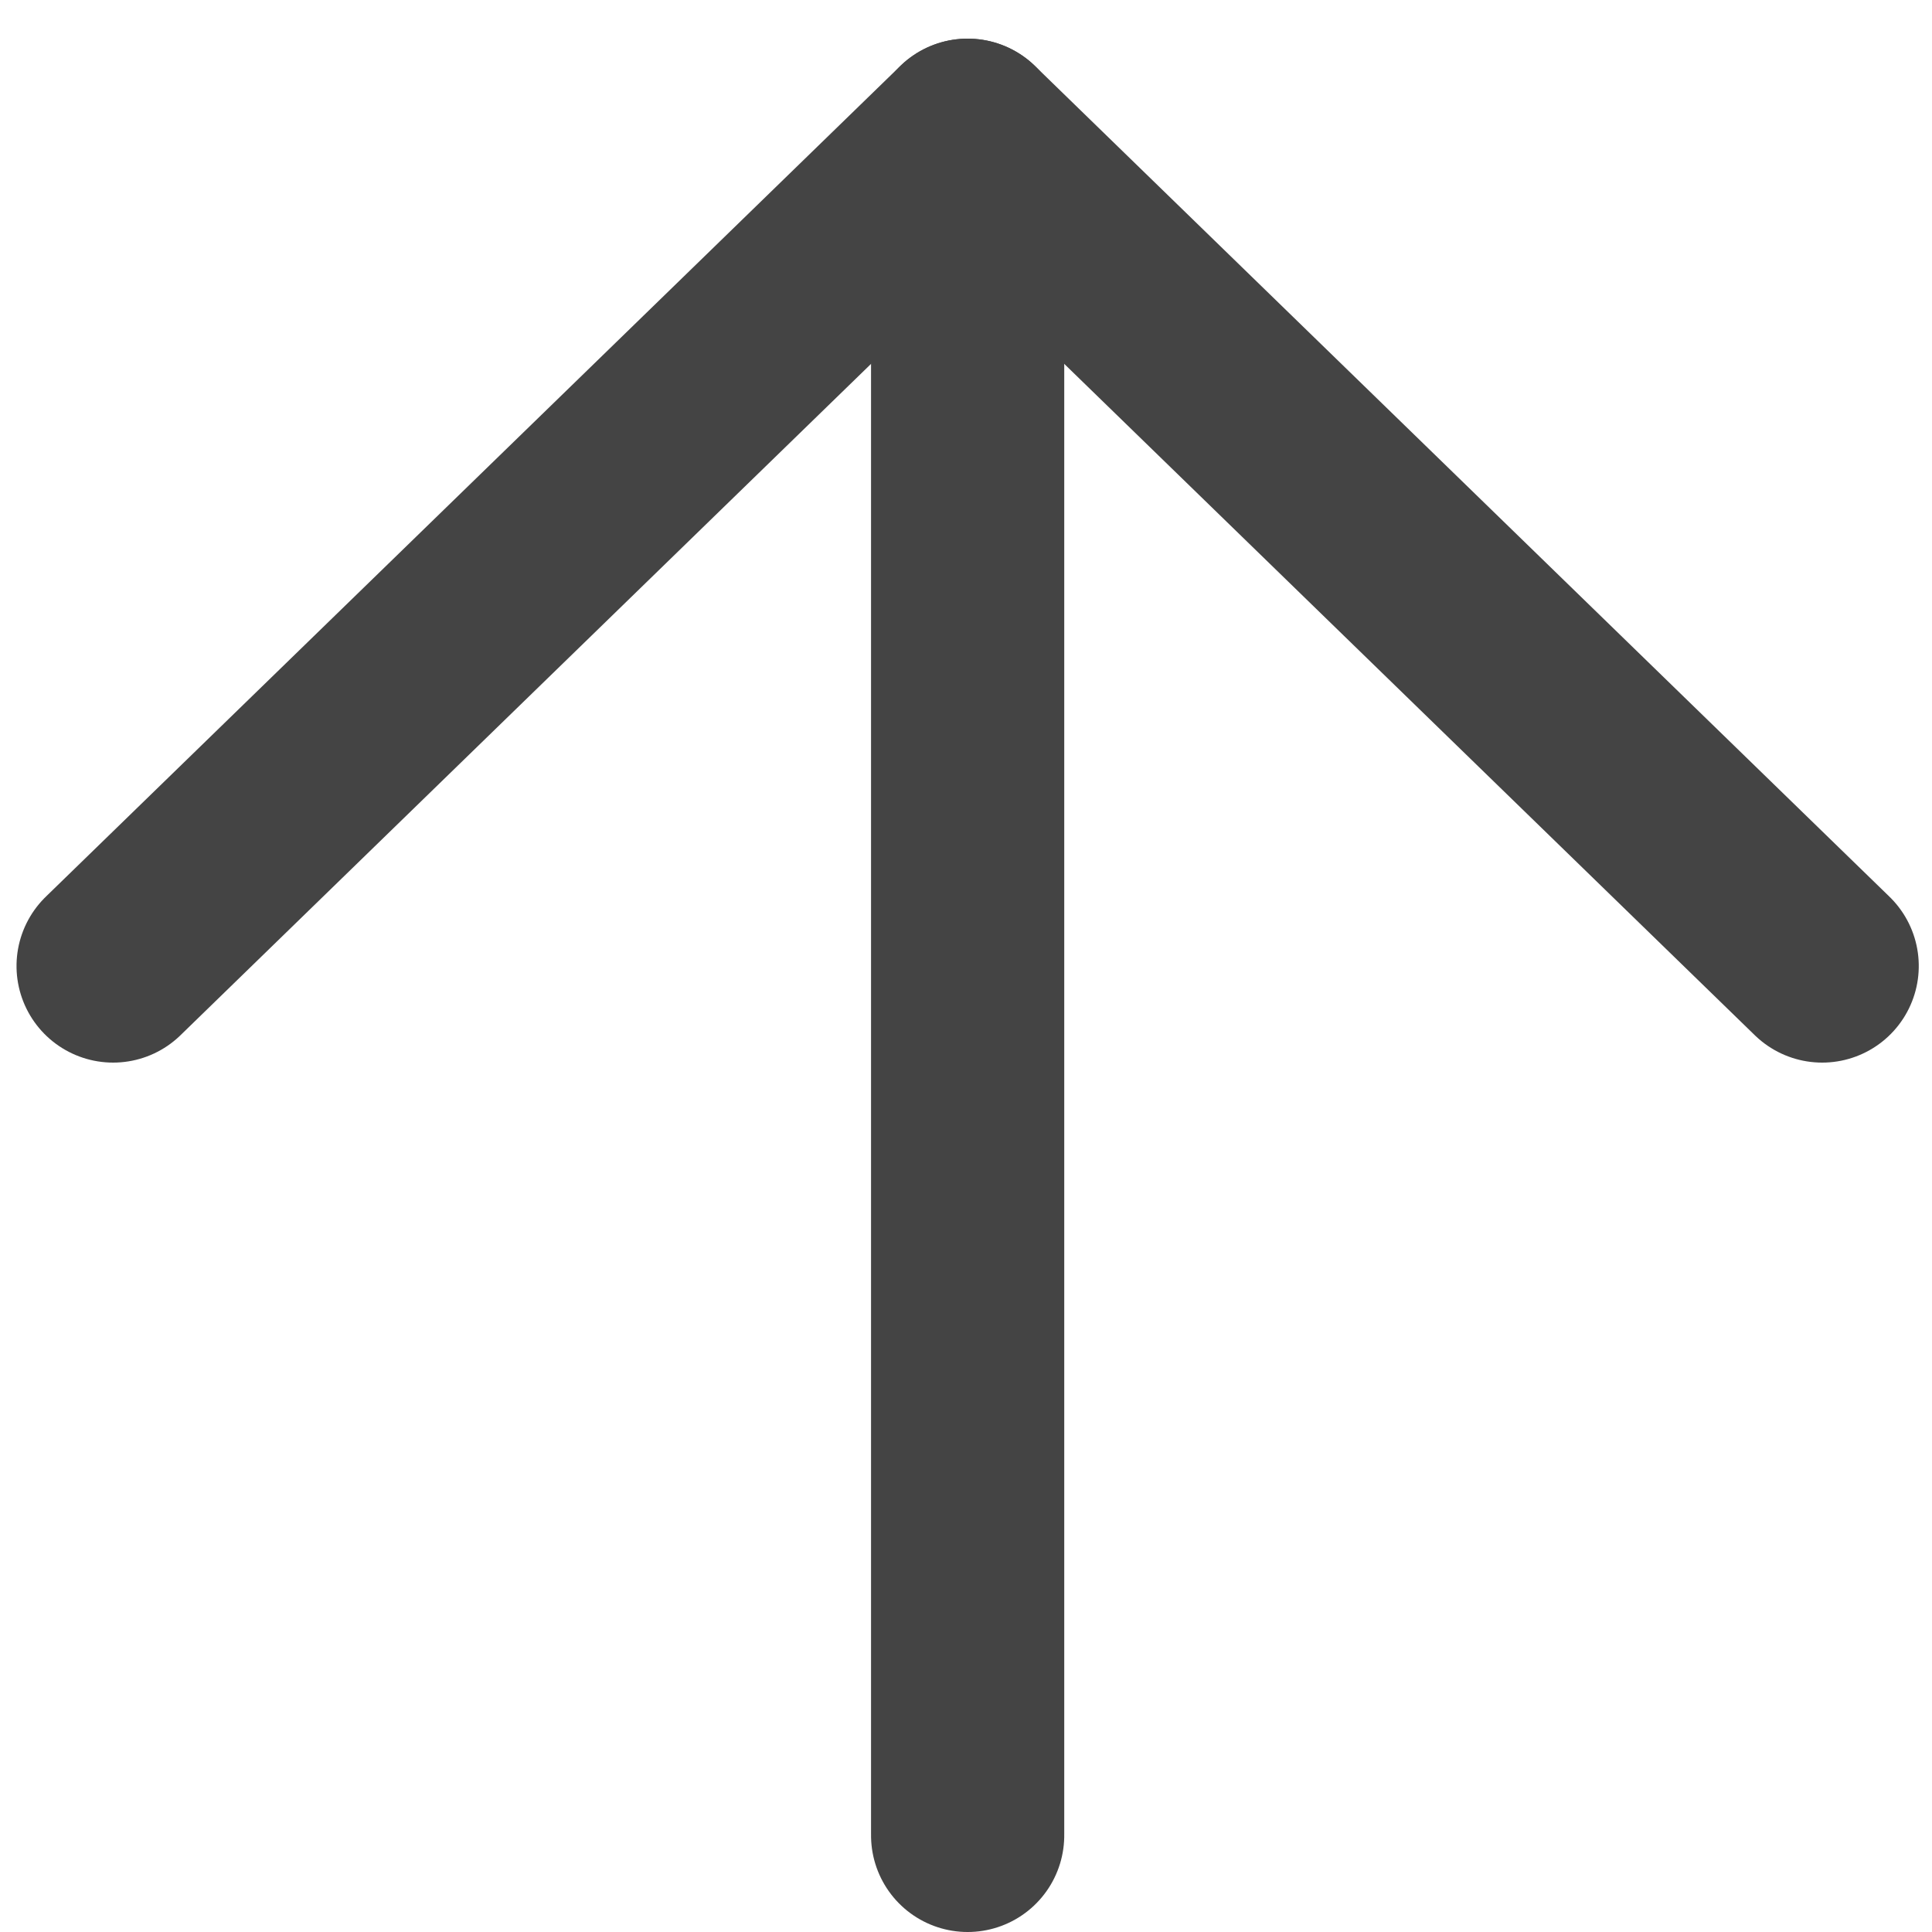
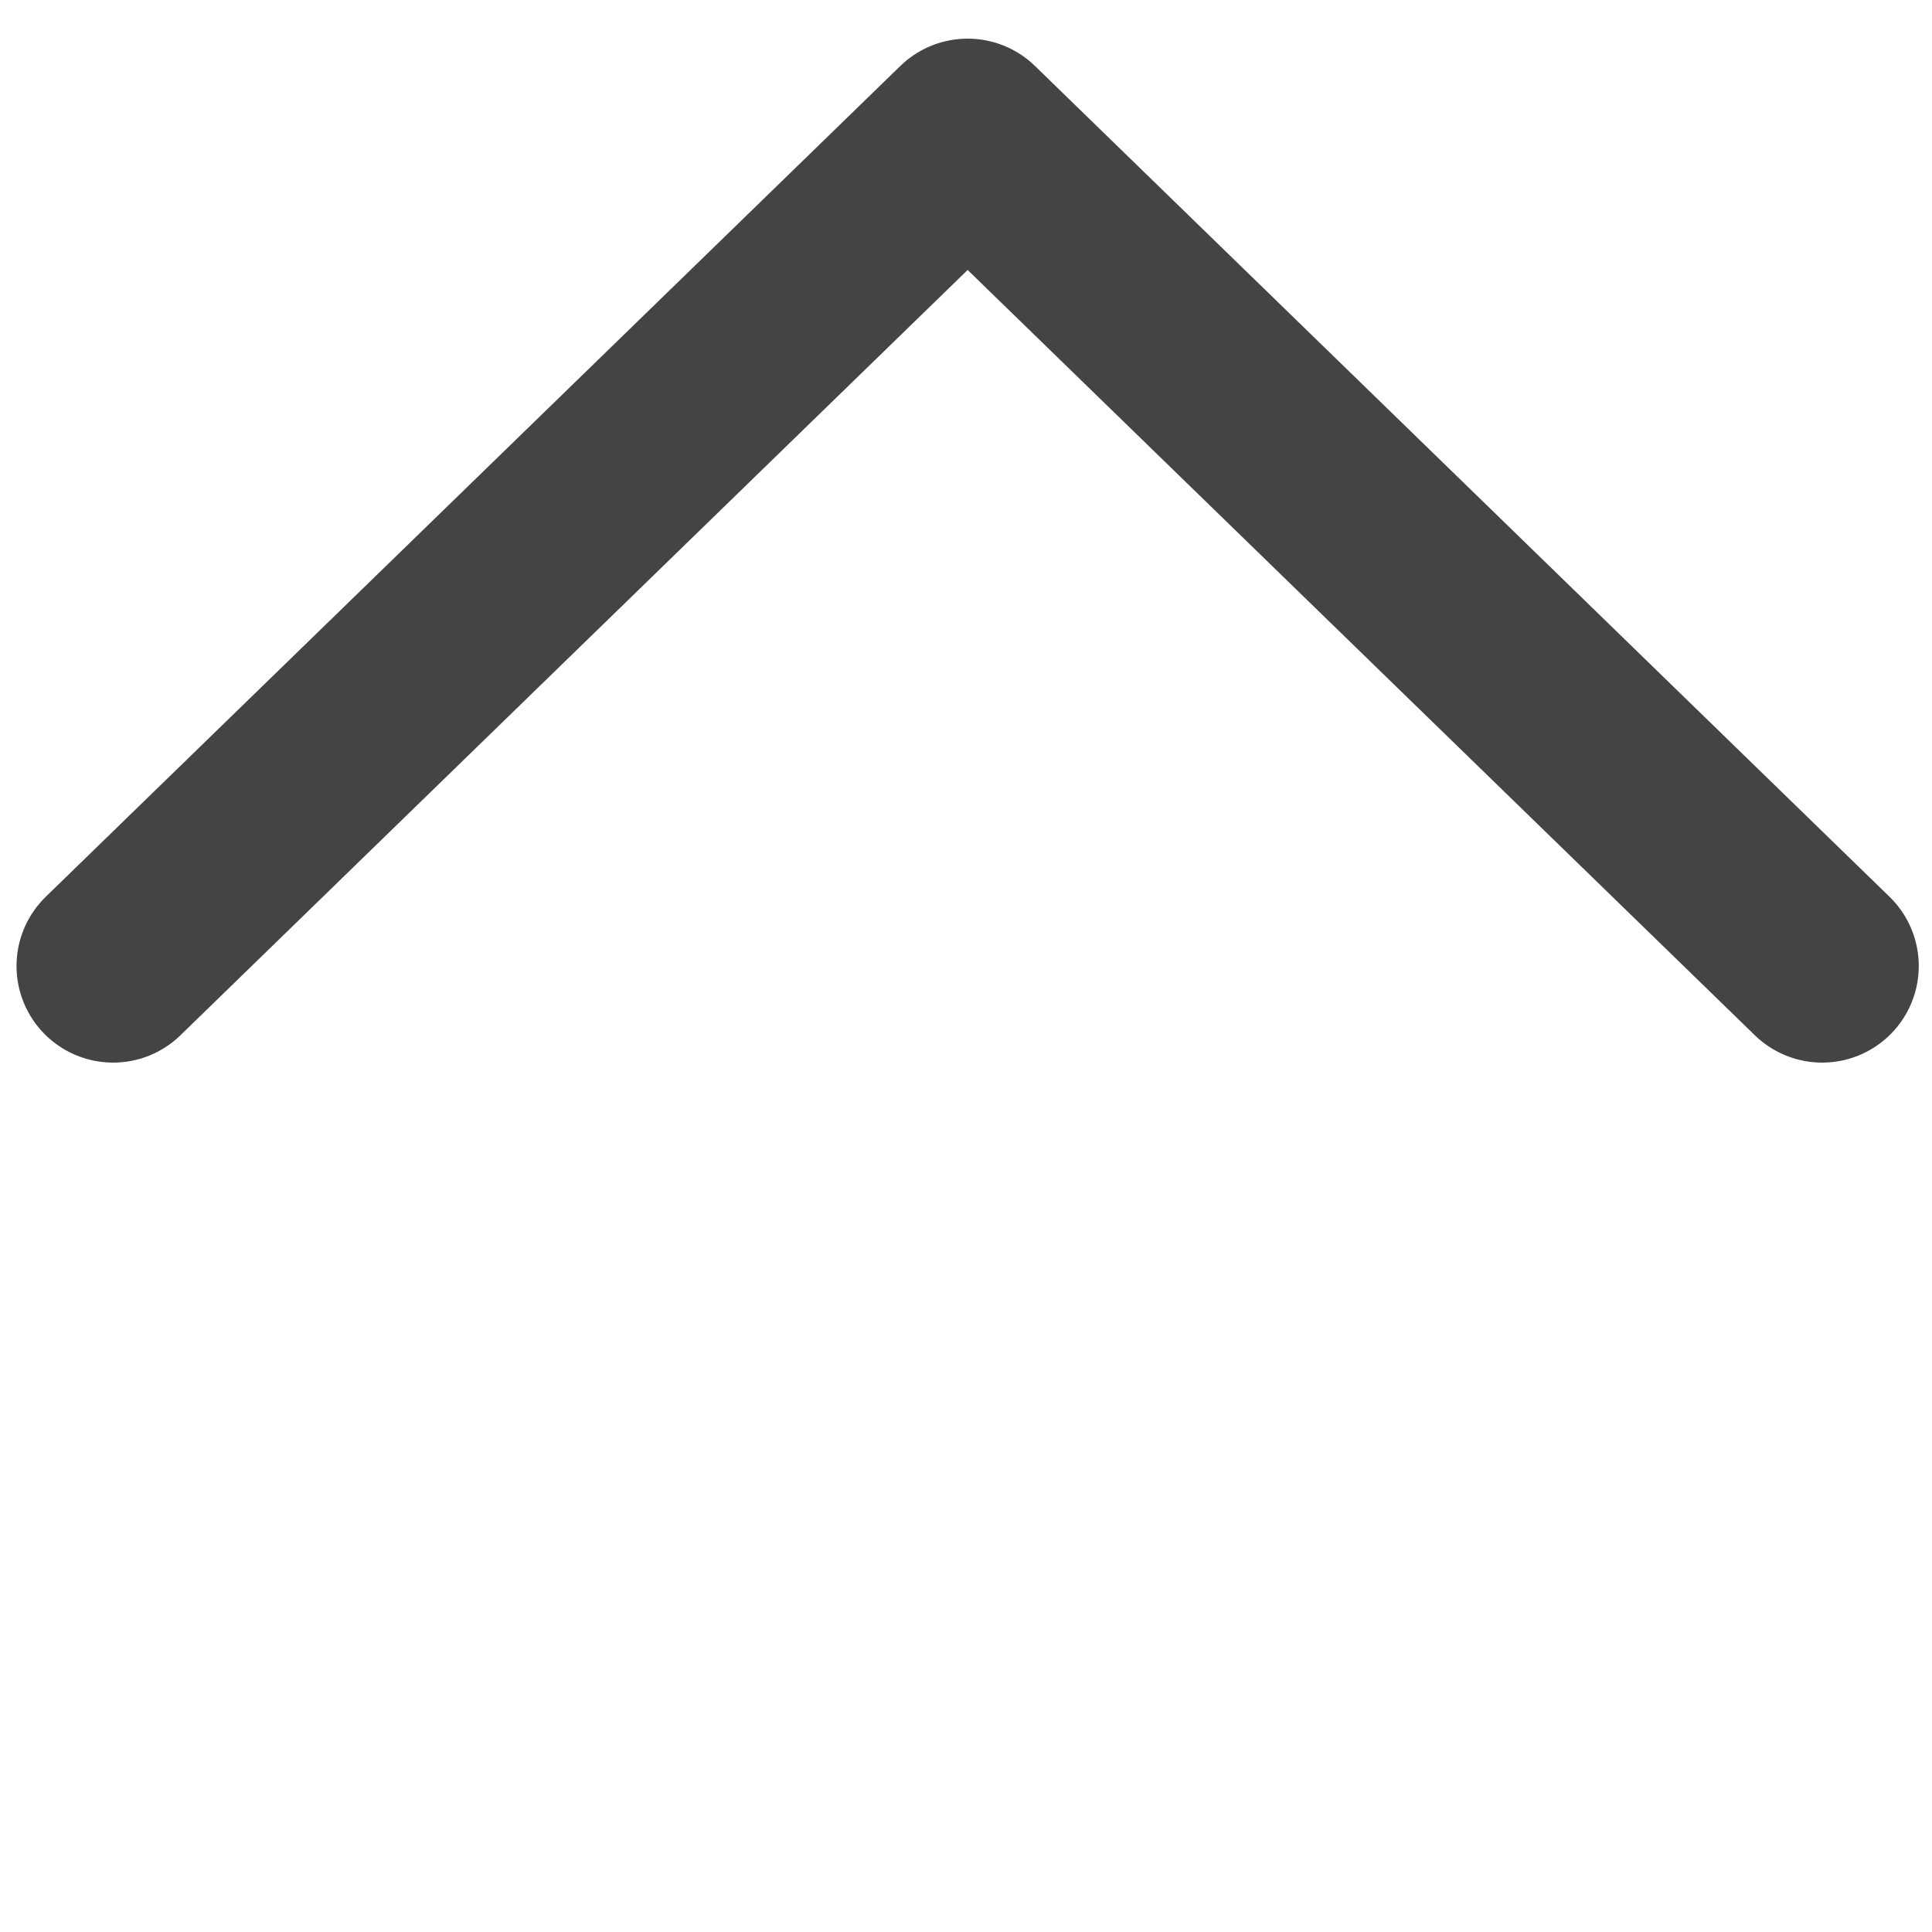
<svg xmlns="http://www.w3.org/2000/svg" width="20px" height="20px" viewBox="0 0 20 20" version="1.1">
  <title>Group 5 Copy 2</title>
  <desc>Created with Sketch.</desc>
  <g id="Symbols" stroke="none" stroke-width="1" fill="none" fill-rule="evenodd" stroke-linecap="round" stroke-linejoin="round">
    <g id="footer" transform="translate(-1213, -63)" stroke="#444444" stroke-width="2">
      <g id="Group-5-Copy-2" transform="translate(1223, 73) rotate(-90) translate(-1223, -73) translate(1214, 64)">
        <g id="Group-4" transform="translate(0, -0)">
          <g id="Group-3">
            <g id="Group-2">
              <g id="Group">
                <polyline id="Path" points="9 0.171 17.6 9.017 9 17.863" />
-                 <line x1="0" y1="9.017" x2="17.6" y2="9.017" id="Path" />
              </g>
            </g>
          </g>
        </g>
      </g>
    </g>
  </g>
</svg>